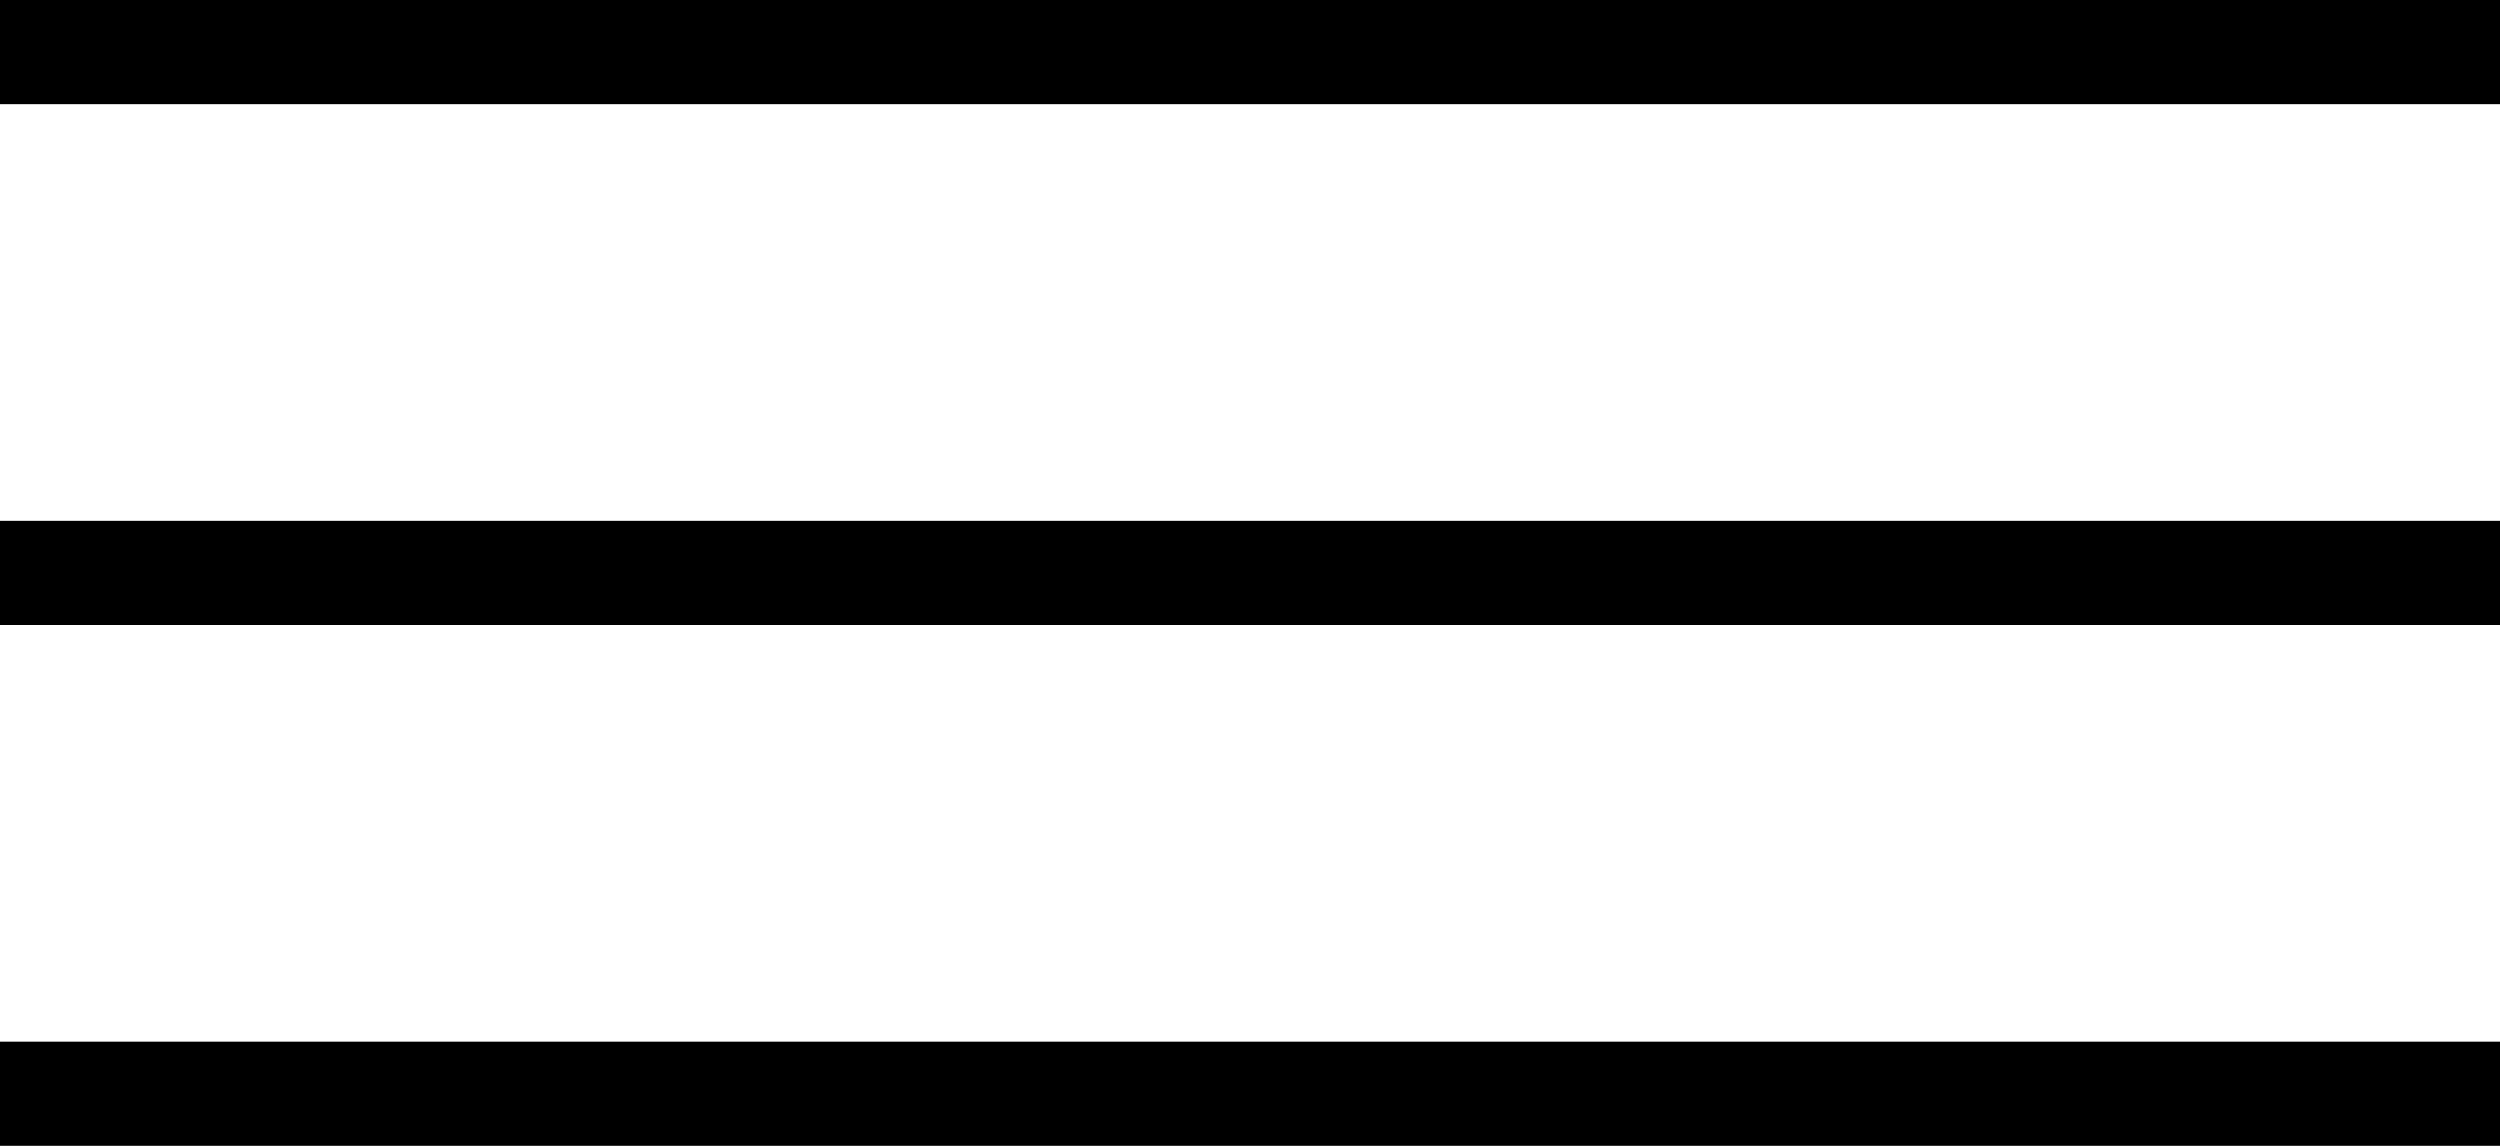
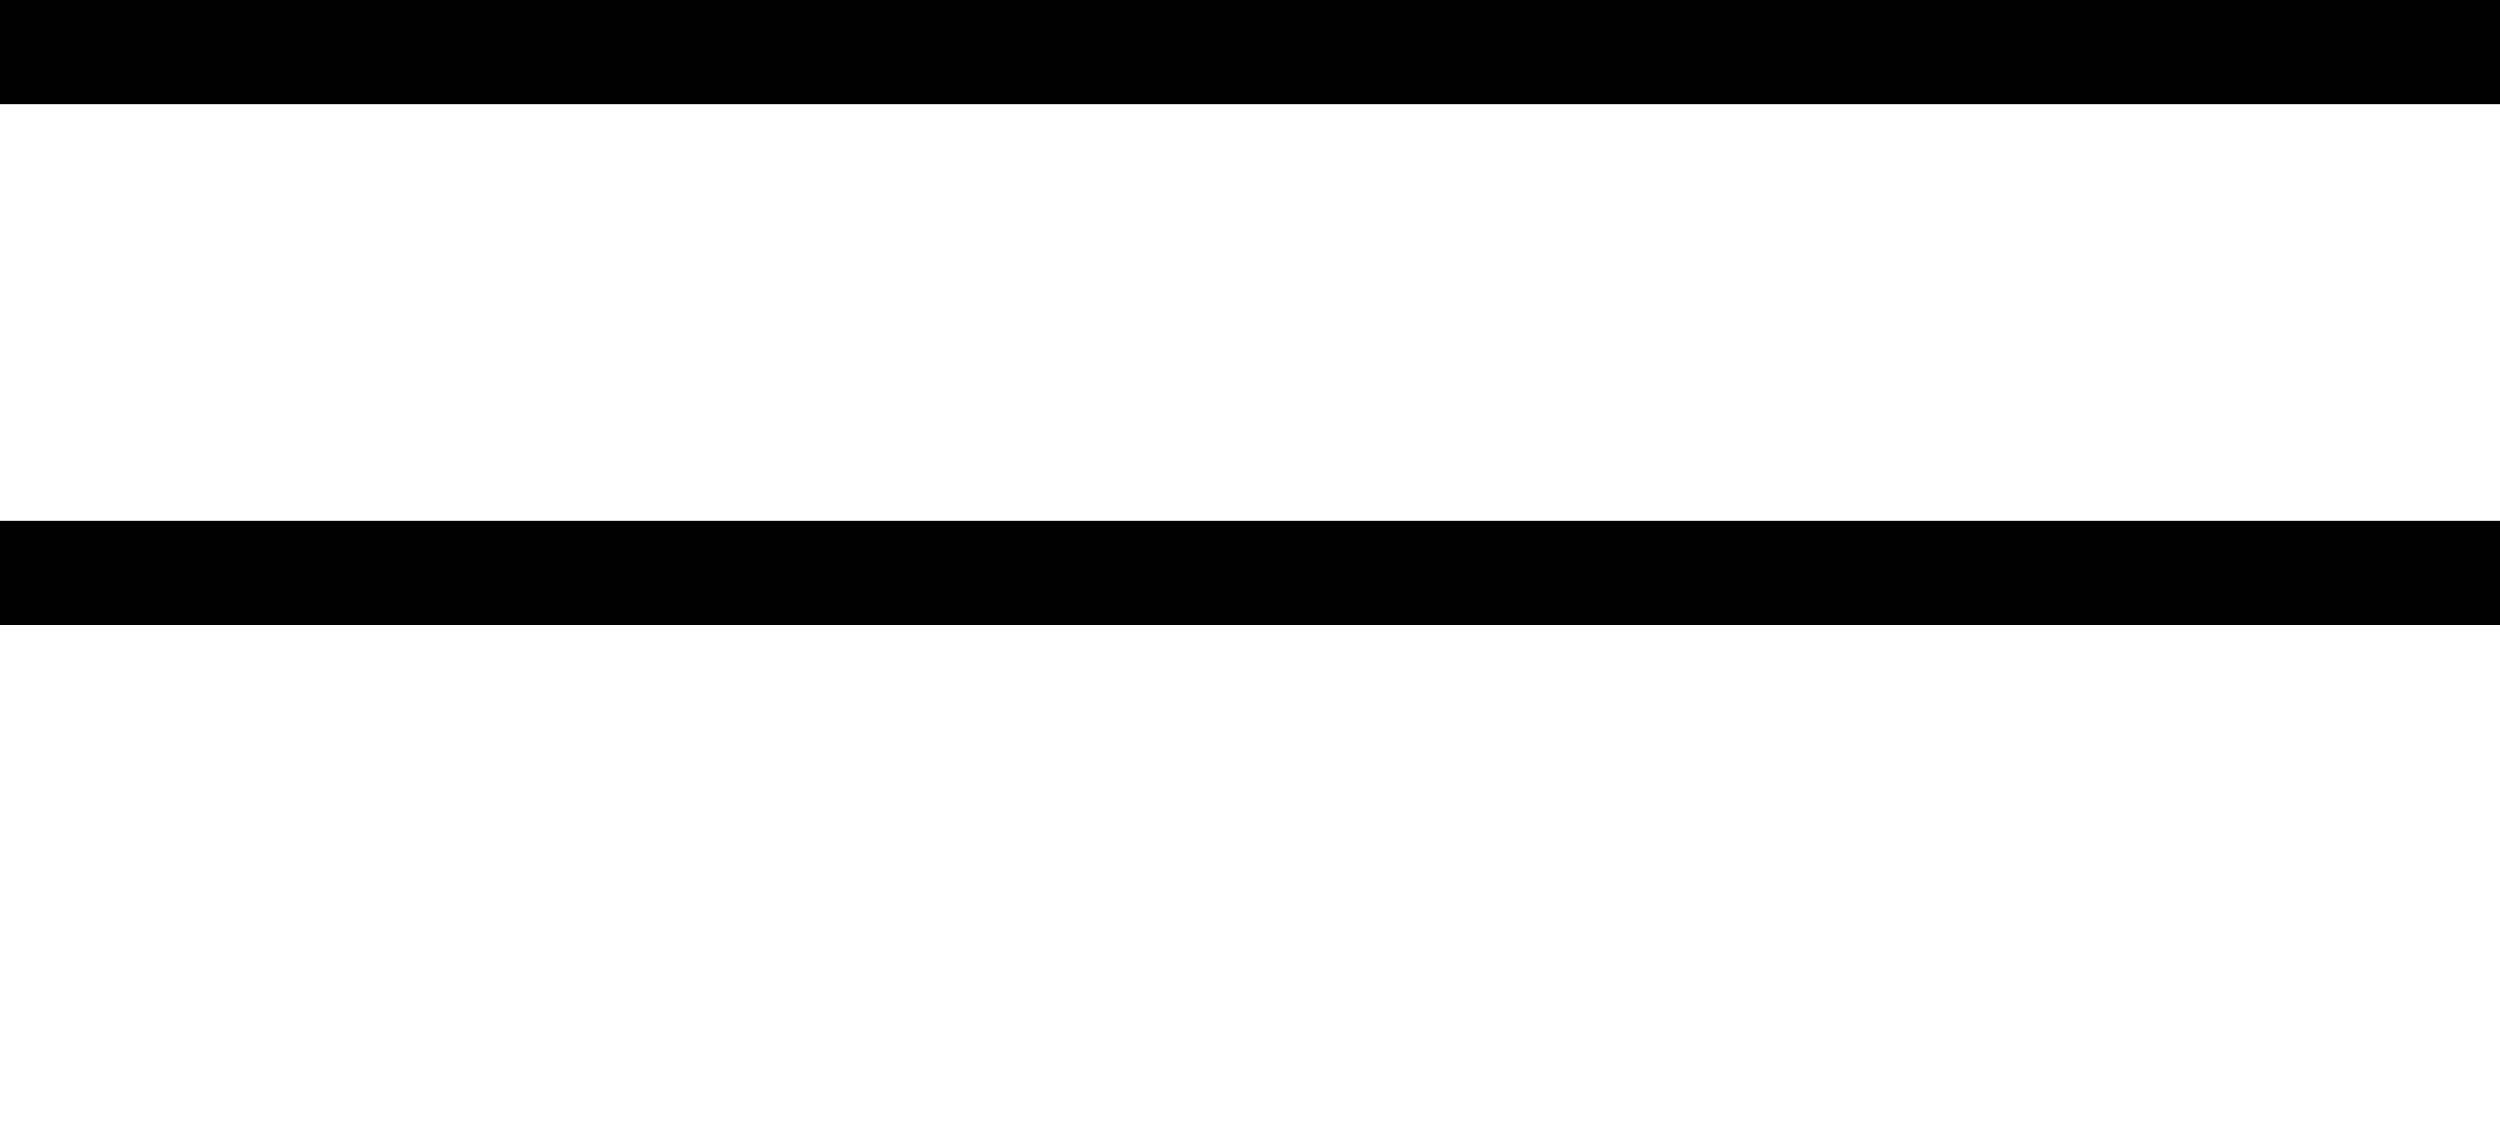
<svg xmlns="http://www.w3.org/2000/svg" width="24" height="11" viewBox="0 0 24 11" fill="none">
  <line y1="0.5" x2="24" y2="0.5" stroke="black" />
  <line y1="5.5" x2="24" y2="5.5" stroke="black" />
-   <line y1="10.5" x2="24" y2="10.5" stroke="black" />
</svg>